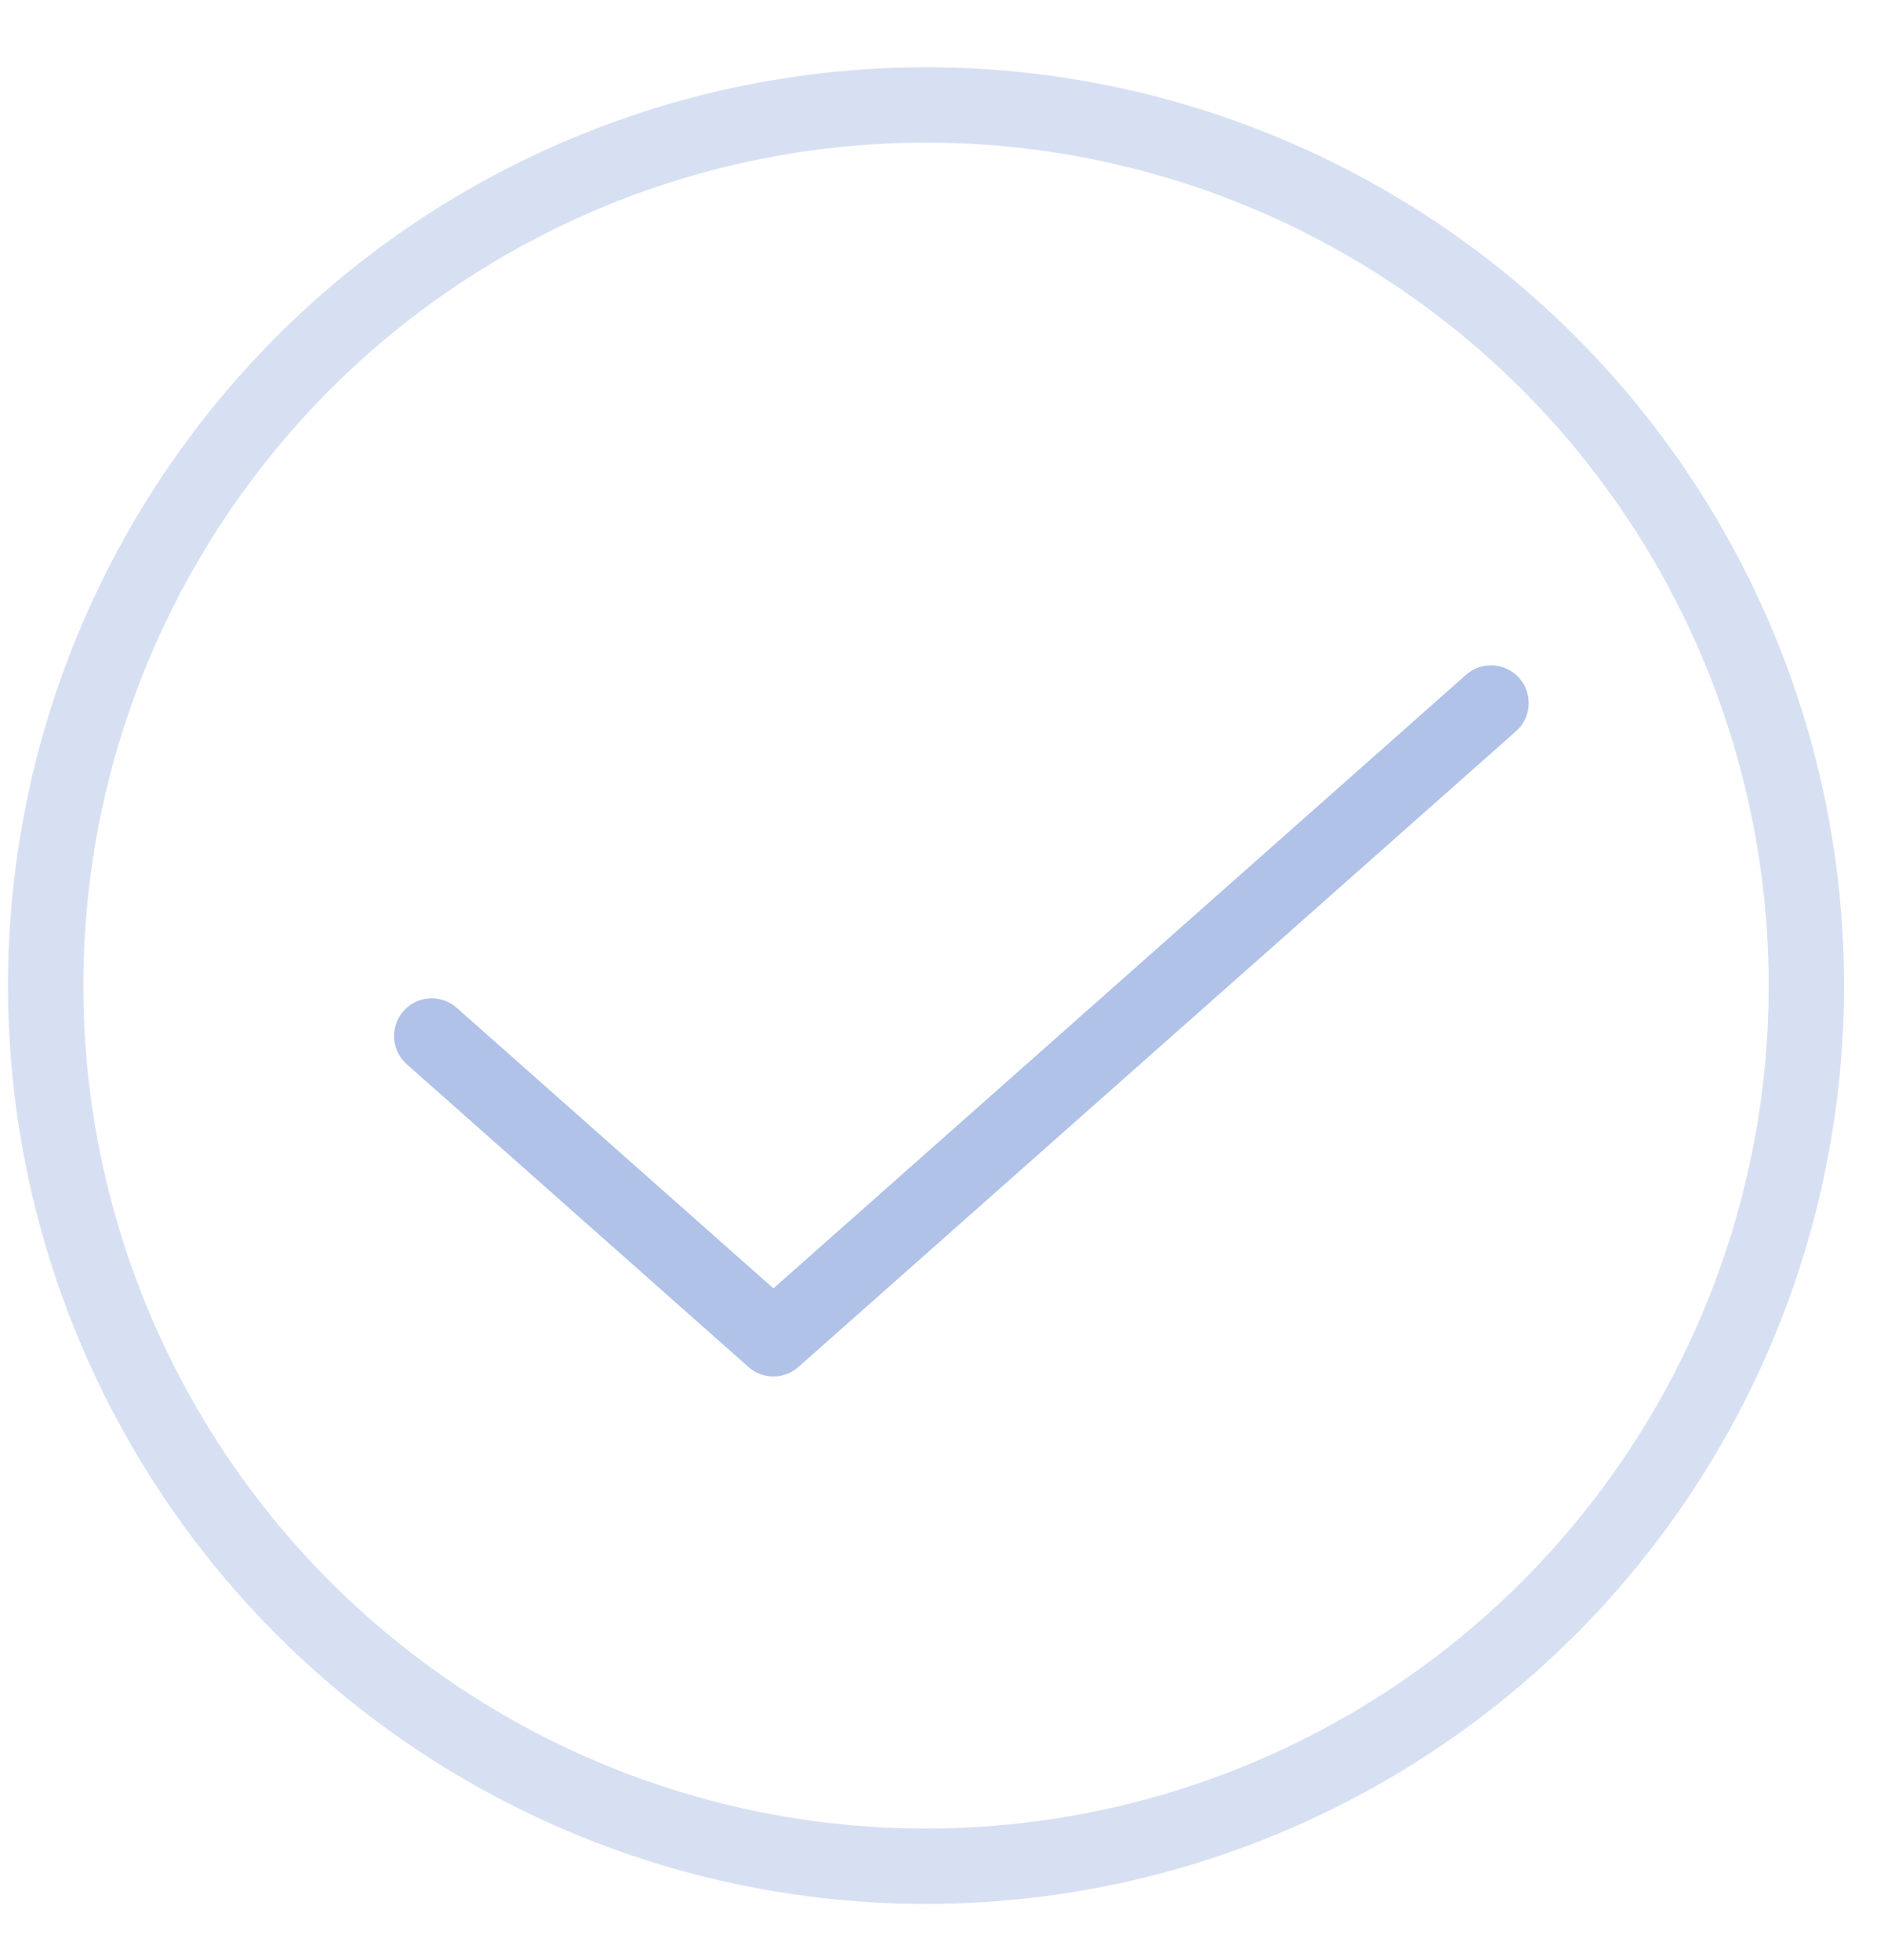
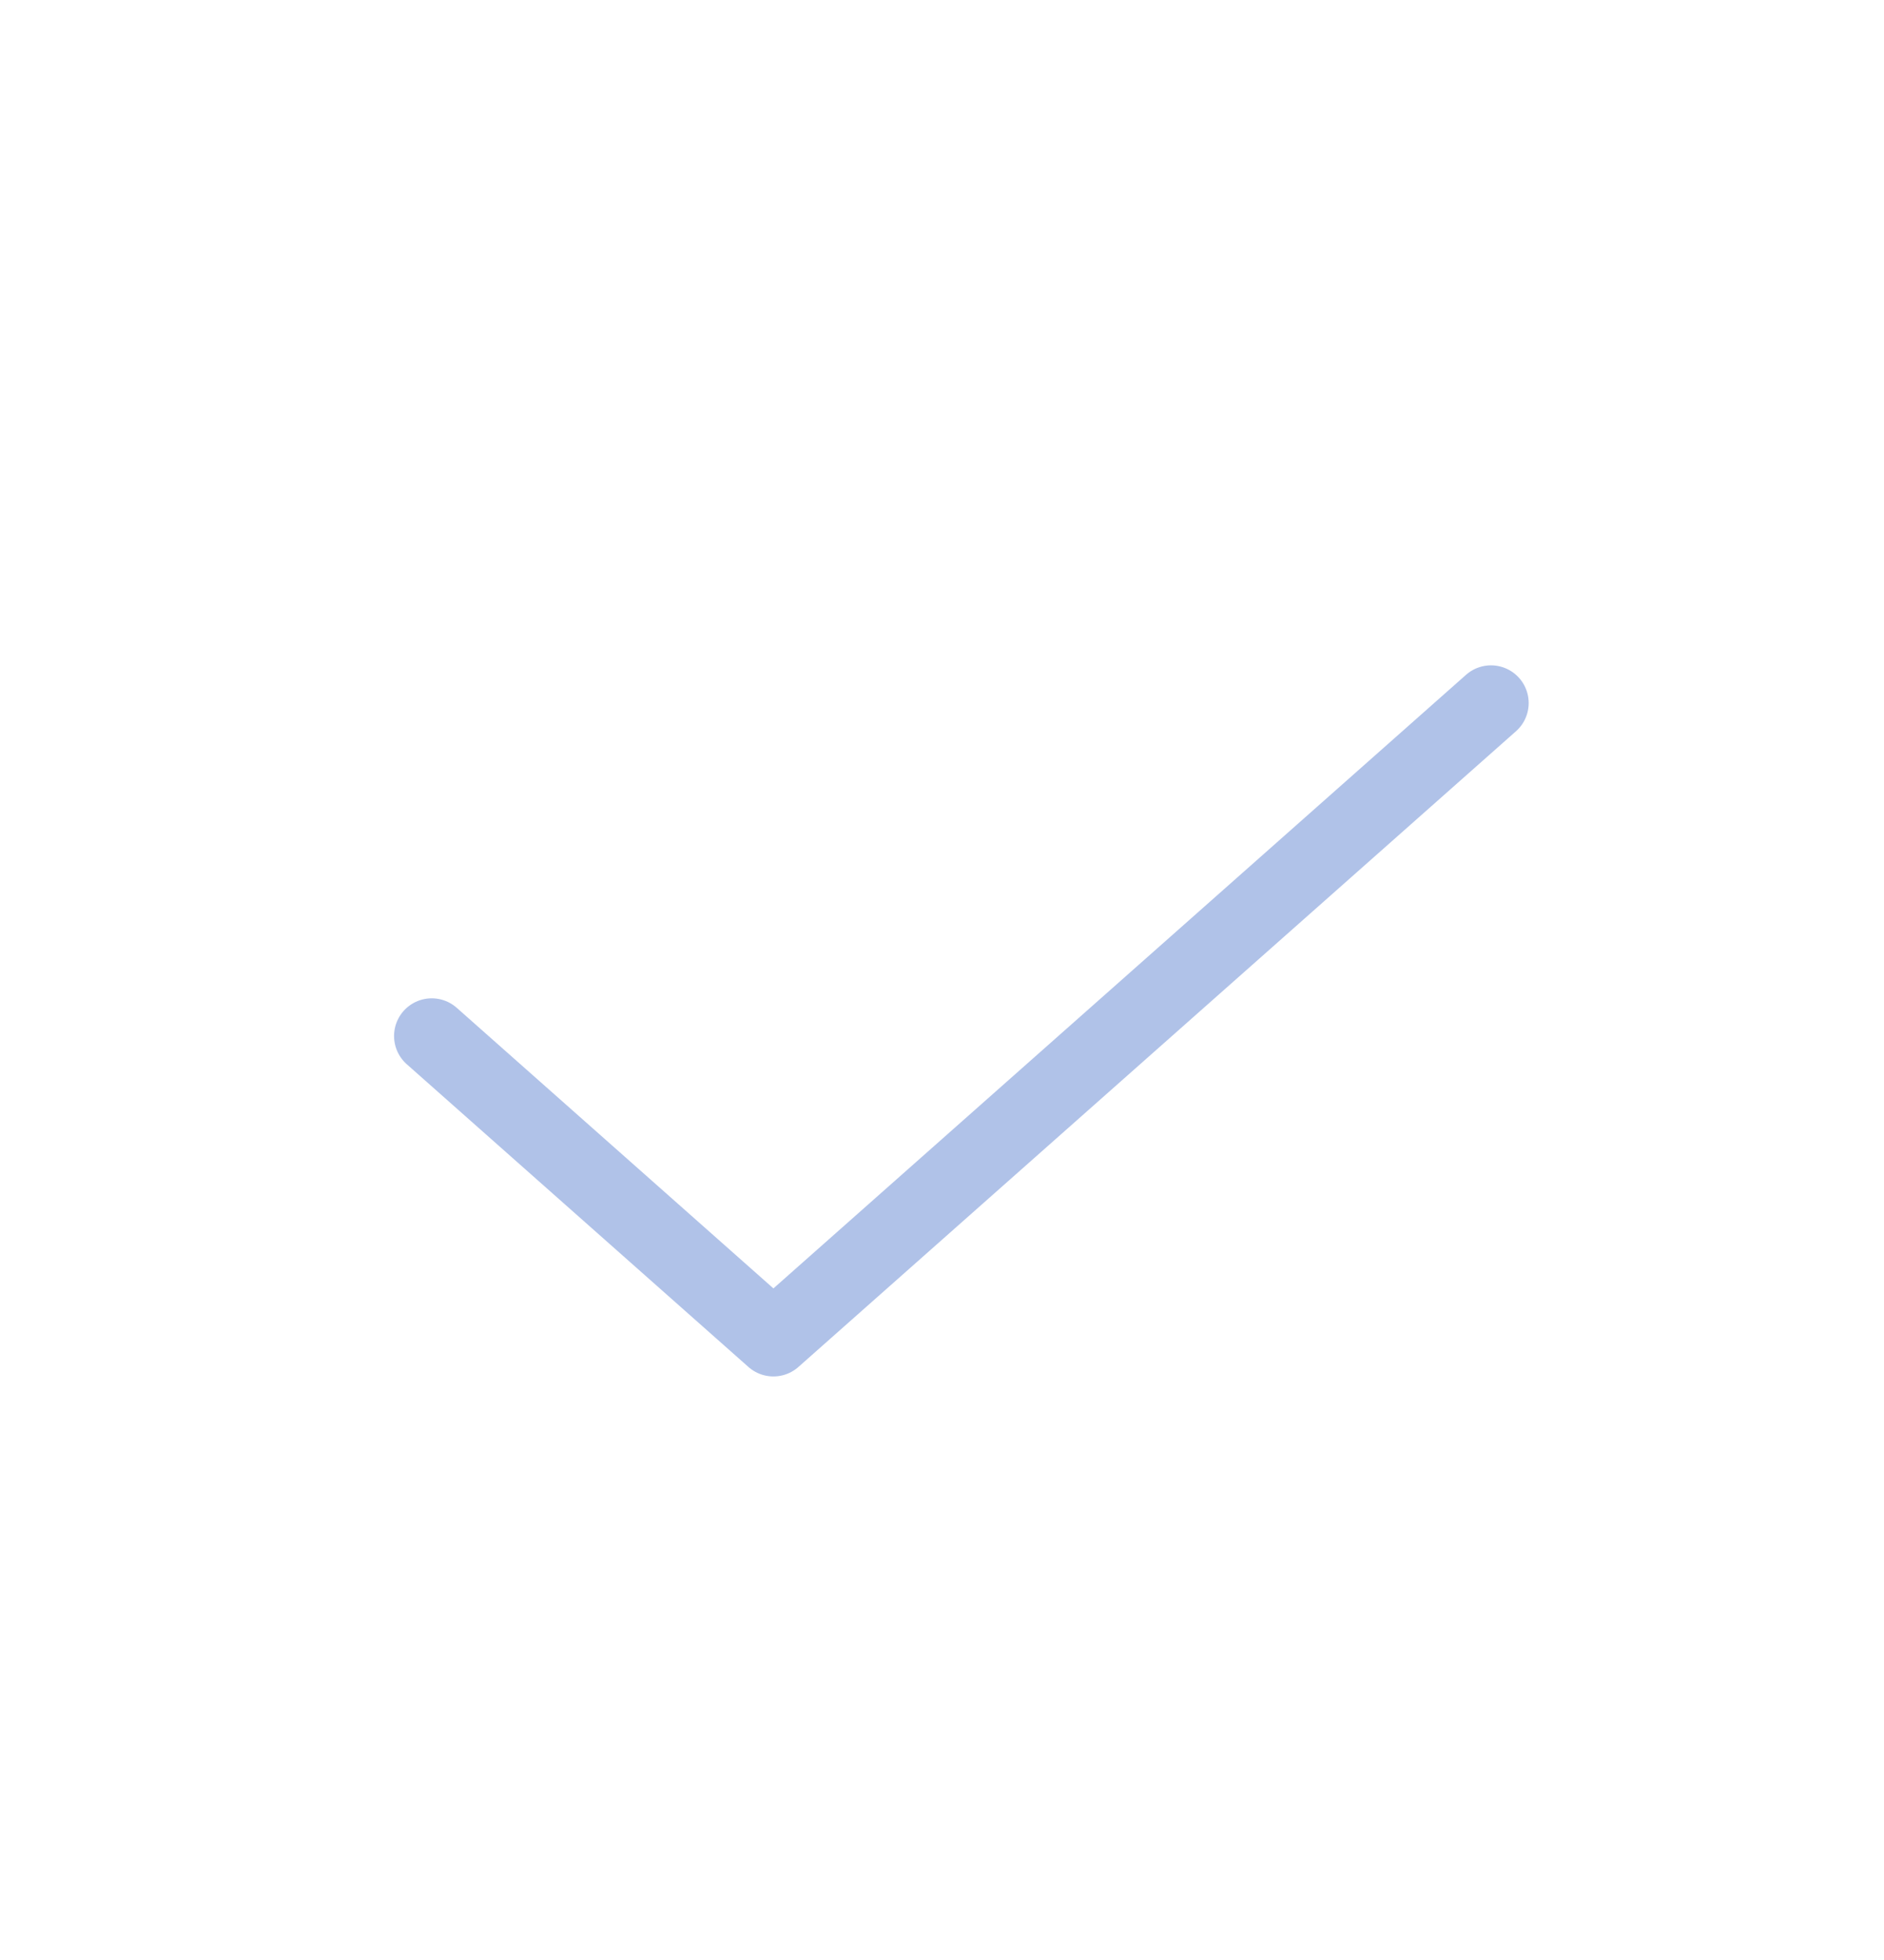
<svg xmlns="http://www.w3.org/2000/svg" width="25" height="26" viewBox="0 0 25 26" fill="none">
-   <circle opacity="0.5" cx="12.288" cy="13.074" r="11.682" stroke="#B0C2E8" />
  <path d="M5.729 13.743L10.263 17.759L19.785 9.326" stroke="#B0C2E8" stroke-linecap="round" stroke-linejoin="round" />
</svg>